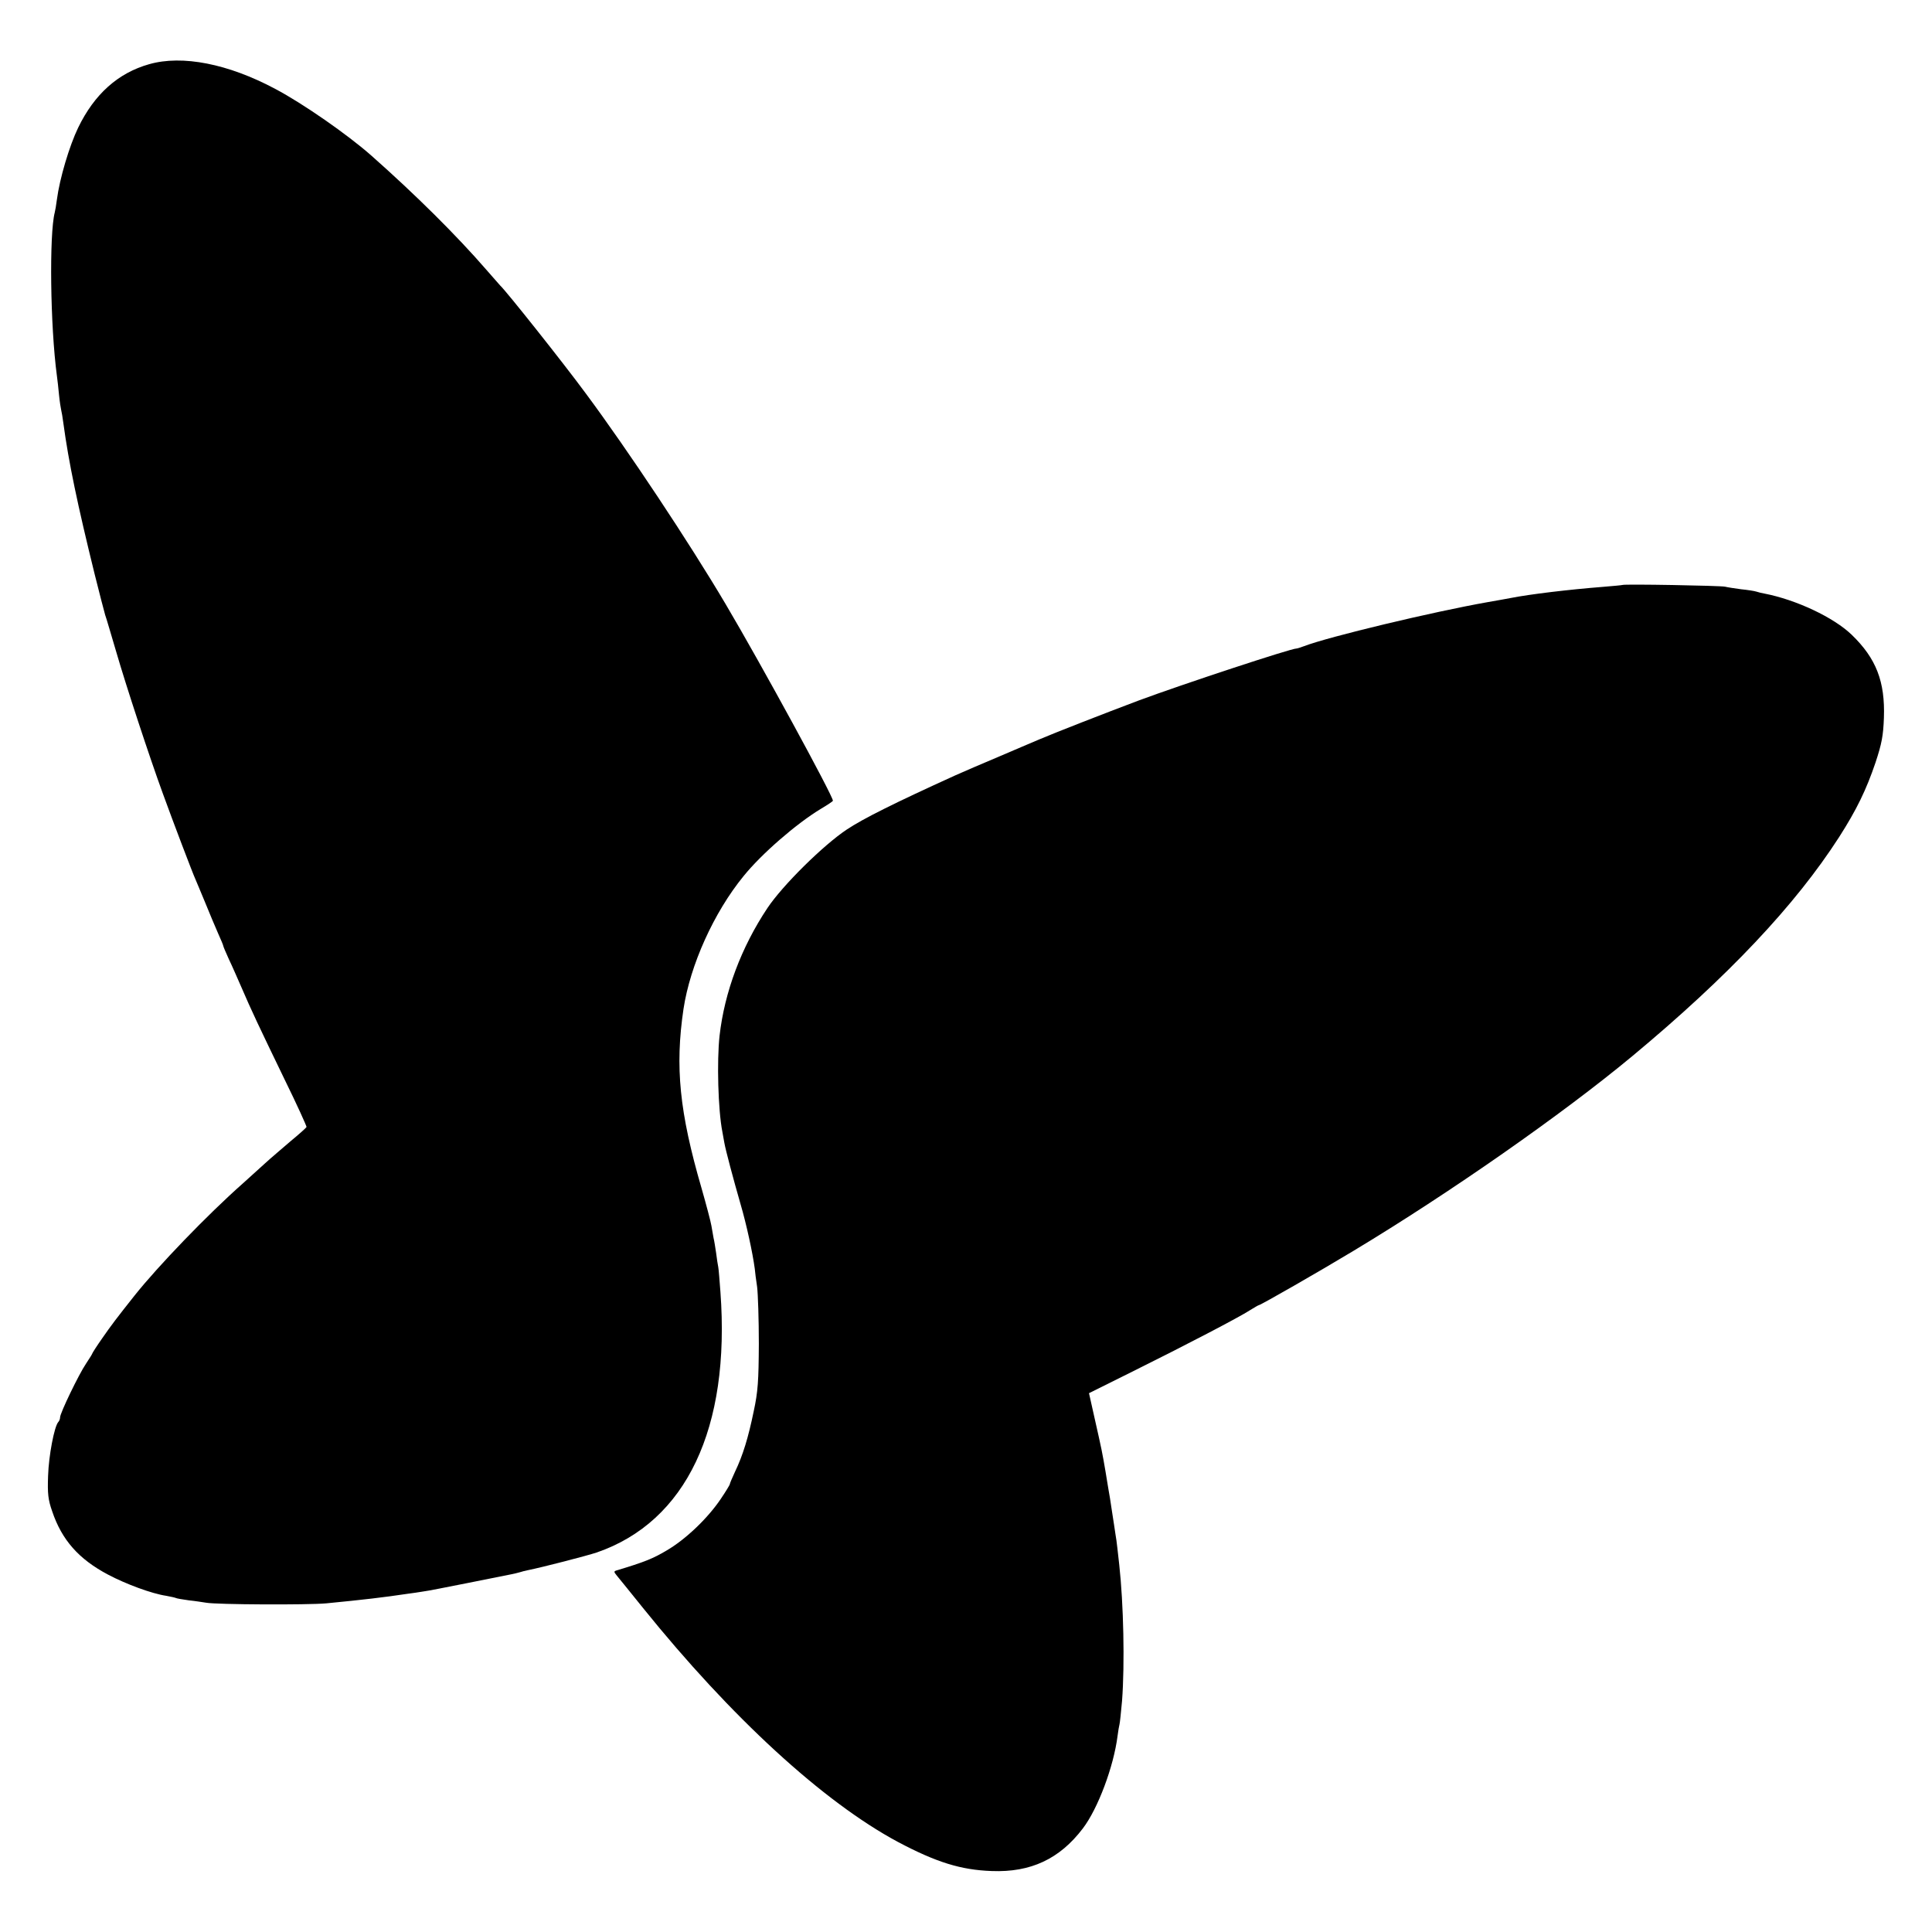
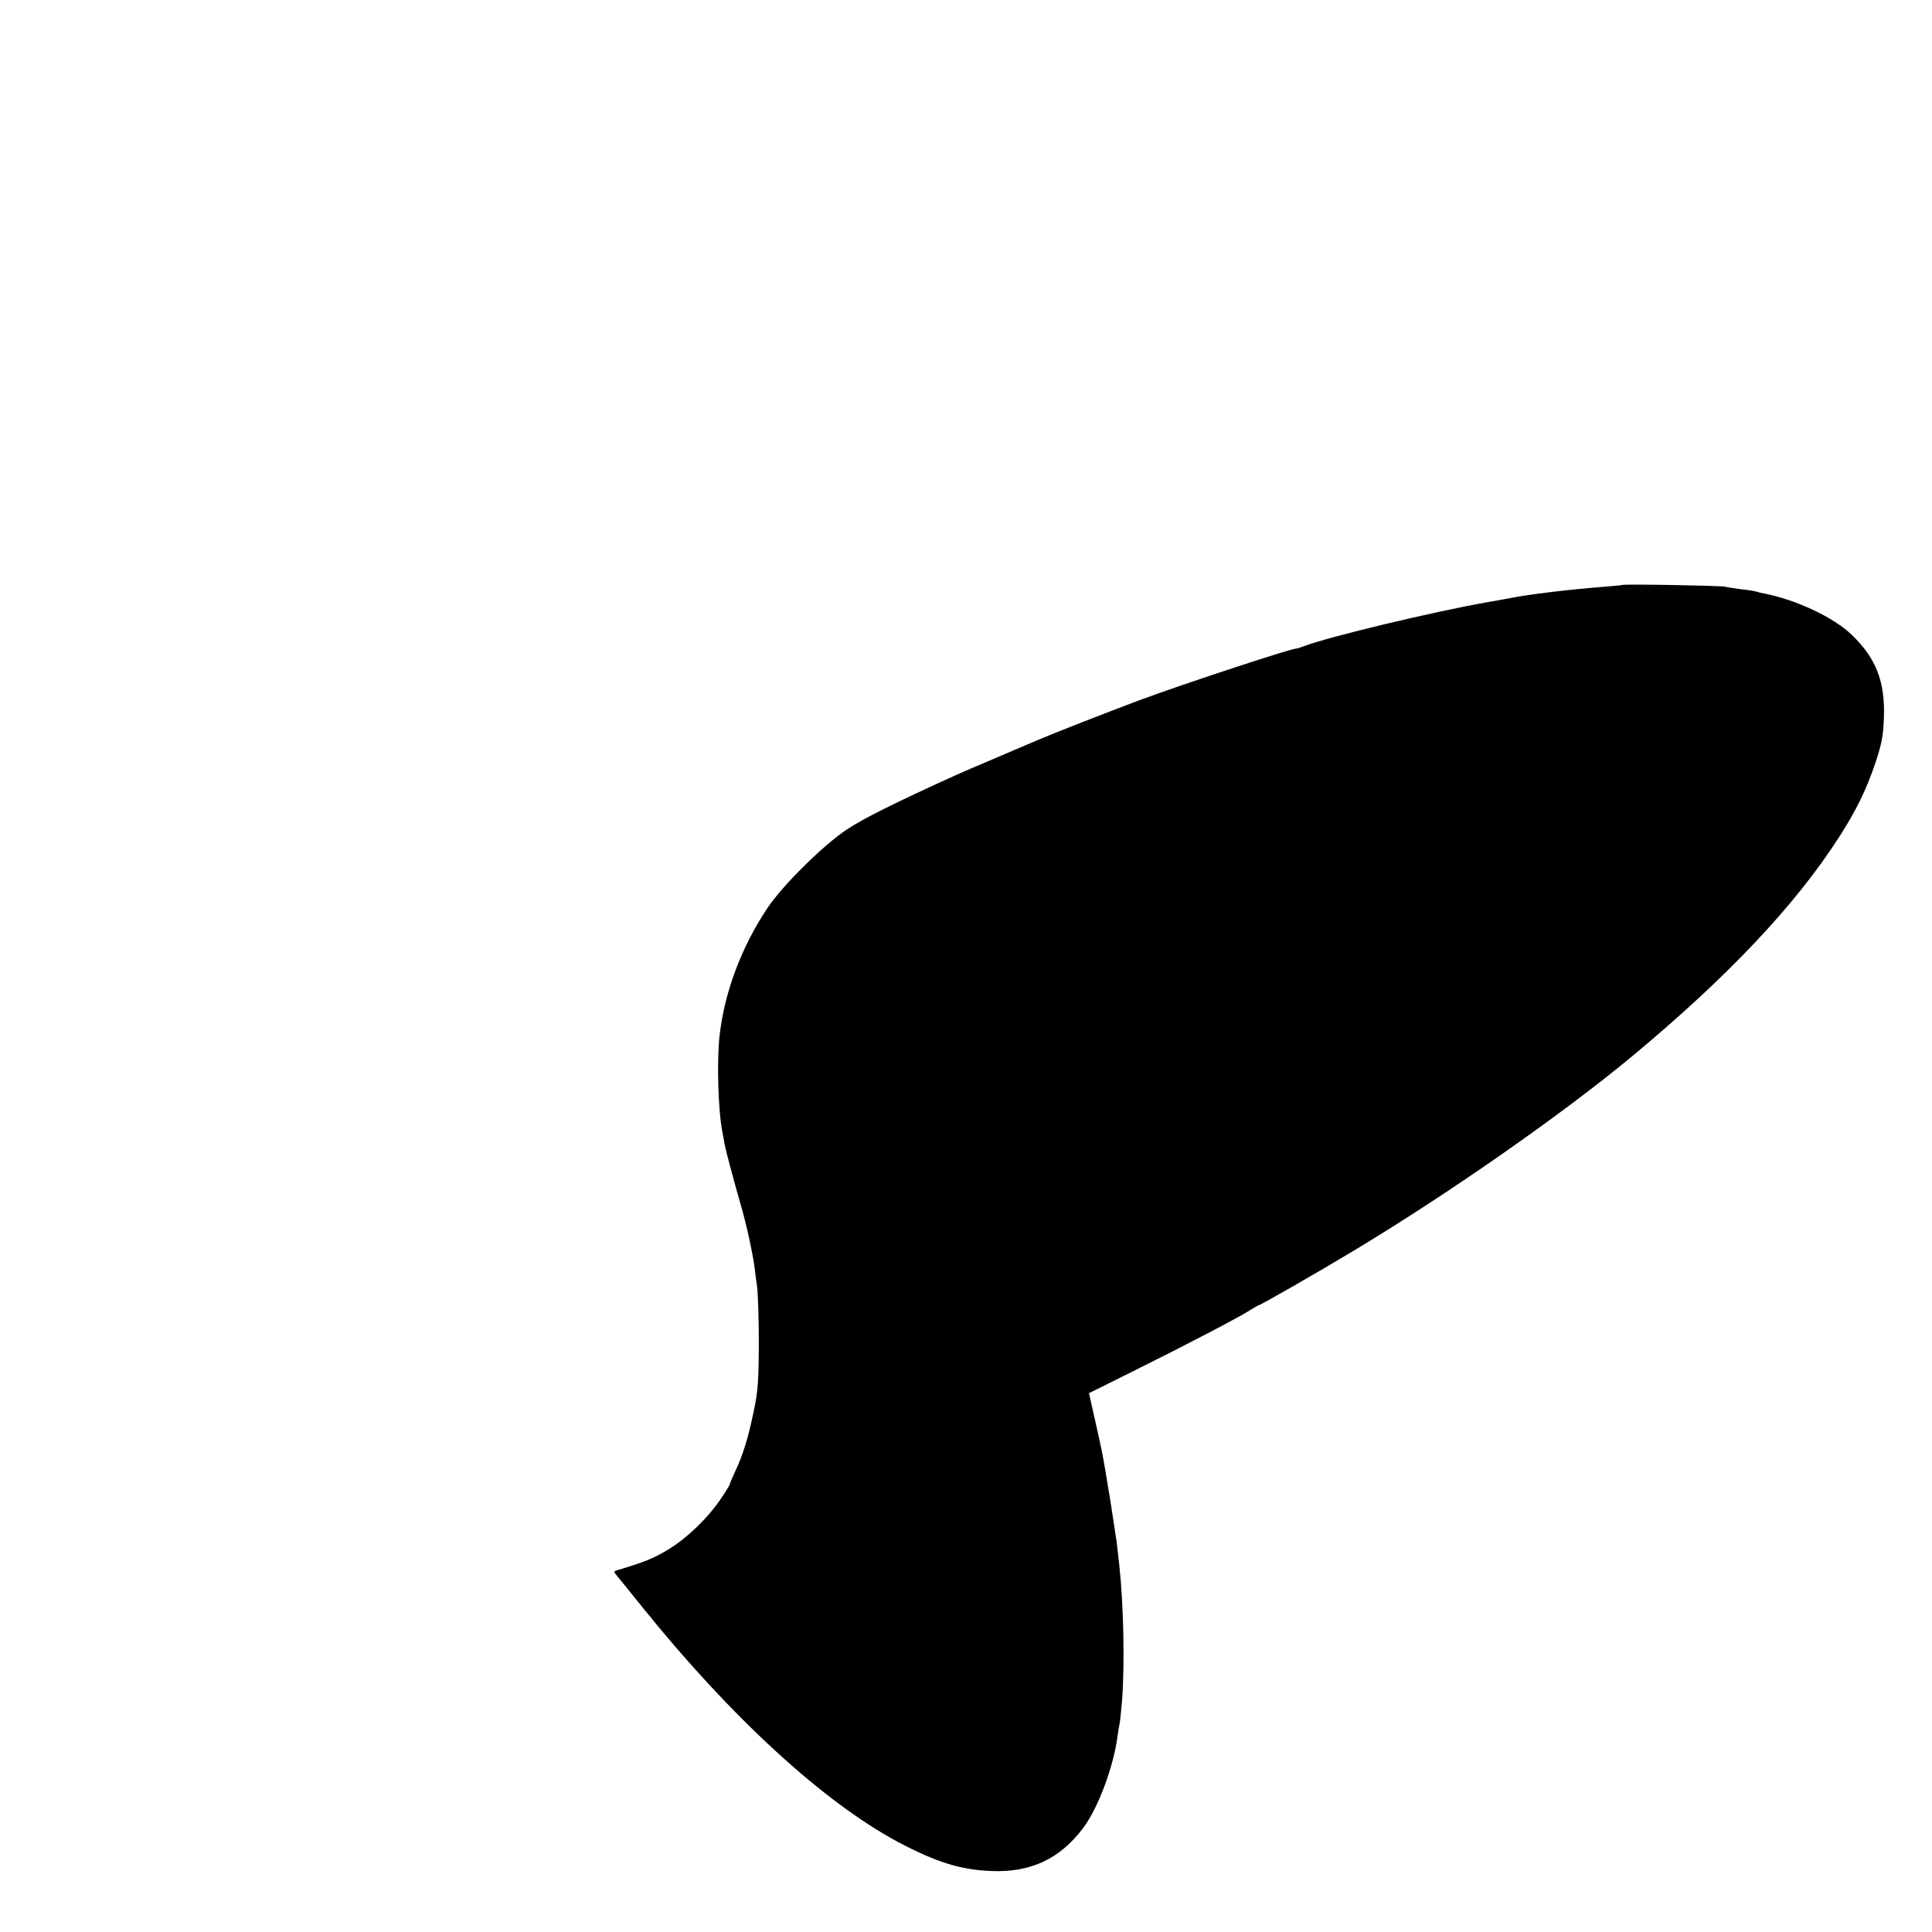
<svg xmlns="http://www.w3.org/2000/svg" version="1.0" width="900pt" height="900pt" viewBox="0 0 900 900" preserveAspectRatio="xMidYMid meet">
  <g transform="translate(0,900) scale(0.1,-0.1)" fill="#000000" stroke="none">
-     <path d="M695 8701 c-145 -41 -255 -139 -331 -296 -41 -85 -86 -236 -99 -335 -3 -25 -8 -52 -10 -60 -26 -100 -21 -529 10 -760 3 -19 7 -60 10 -90 3 -30 8 -62 10 -70 2 -8 7 -35 10 -60 25 -185 66 -380 146 -705 22 -88 44 -173 49 -190 6 -16 28 -93 51 -170 46 -159 157 -496 217 -660 50 -138 140 -374 152 -400 5 -11 25 -60 46 -110 20 -49 47 -114 60 -143 13 -29 24 -55 24 -58 0 -3 12 -31 26 -62 15 -31 41 -91 59 -132 45 -105 82 -183 201 -429 58 -118 103 -218 102 -221 -2 -4 -34 -33 -73 -65 -38 -33 -93 -79 -120 -104 -28 -25 -75 -68 -105 -95 -162 -143 -395 -385 -503 -521 -85 -107 -109 -139 -150 -198 -26 -37 -47 -70 -47 -72 0 -2 -13 -23 -29 -47 -34 -50 -121 -231 -121 -250 0 -8 -4 -18 -9 -23 -18 -21 -44 -155 -47 -250 -3 -83 0 -111 19 -165 45 -134 124 -223 260 -295 83 -44 204 -89 272 -99 21 -4 40 -8 44 -10 3 -2 31 -7 61 -11 30 -3 66 -9 80 -11 46 -9 474 -11 560 -3 174 17 261 27 382 45 18 2 49 7 68 10 19 2 114 21 210 40 96 19 186 37 200 40 14 3 33 7 42 10 9 3 25 7 35 9 74 15 278 68 323 83 417 144 623 579 576 1214 -4 53 -8 105 -10 115 -2 10 -7 40 -10 66 -4 27 -9 59 -12 70 -2 12 -7 38 -10 57 -3 19 -24 98 -46 175 -103 354 -124 565 -84 835 31 204 141 449 280 619 84 104 246 244 358 312 32 19 58 36 58 39 1 21 -334 636 -501 918 -168 284 -454 715 -650 979 -106 144 -374 481 -399 503 -3 3 -32 36 -65 74 -136 157 -328 348 -536 532 -110 97 -318 242 -447 310 -219 117 -433 159 -587 115z" />
    <path d="M7558 6275 c-2 -1 -43 -5 -93 -9 -153 -12 -339 -34 -429 -52 -11 -2 -59 -11 -106 -19 -255 -45 -740 -161 -855 -205 -16 -6 -32 -11 -35 -11 -21 2 -536 -168 -735 -242 -157 -59 -395 -152 -465 -182 -30 -13 -116 -49 -190 -81 -74 -31 -164 -70 -200 -86 -284 -129 -428 -201 -505 -252 -110 -73 -300 -261 -370 -366 -122 -183 -200 -392 -223 -595 -13 -118 -7 -345 13 -447 3 -16 7 -38 9 -50 6 -35 42 -170 76 -288 27 -92 56 -225 66 -300 1 -14 6 -52 11 -85 4 -33 8 -152 8 -265 -1 -173 -4 -222 -24 -315 -25 -121 -50 -204 -87 -281 -13 -28 -24 -54 -24 -57 0 -4 -19 -35 -42 -69 -61 -91 -165 -190 -253 -241 -64 -38 -104 -54 -234 -93 -12 -4 -11 -7 1 -22 8 -9 63 -78 123 -152 411 -510 839 -903 1187 -1090 179 -95 294 -131 438 -136 181 -7 316 56 424 198 71 93 144 289 162 431 3 23 7 47 9 54 2 6 7 56 12 110 13 173 7 451 -13 633 -3 25 -7 61 -9 80 -2 19 -6 49 -9 65 -2 17 -10 64 -16 105 -6 41 -13 86 -16 100 -2 14 -9 52 -14 85 -15 88 -18 103 -49 240 l-28 125 201 100 c250 124 499 254 548 286 21 13 40 24 42 24 8 0 282 157 441 253 447 269 974 637 1300 908 445 370 758 702 962 1019 82 128 127 221 170 348 29 88 36 125 39 208 6 169 -36 277 -150 387 -84 81 -258 163 -407 192 -12 2 -28 6 -37 9 -9 3 -41 8 -71 11 -30 4 -63 9 -75 12 -22 5 -472 13 -478 8z" />
  </g>
</svg>